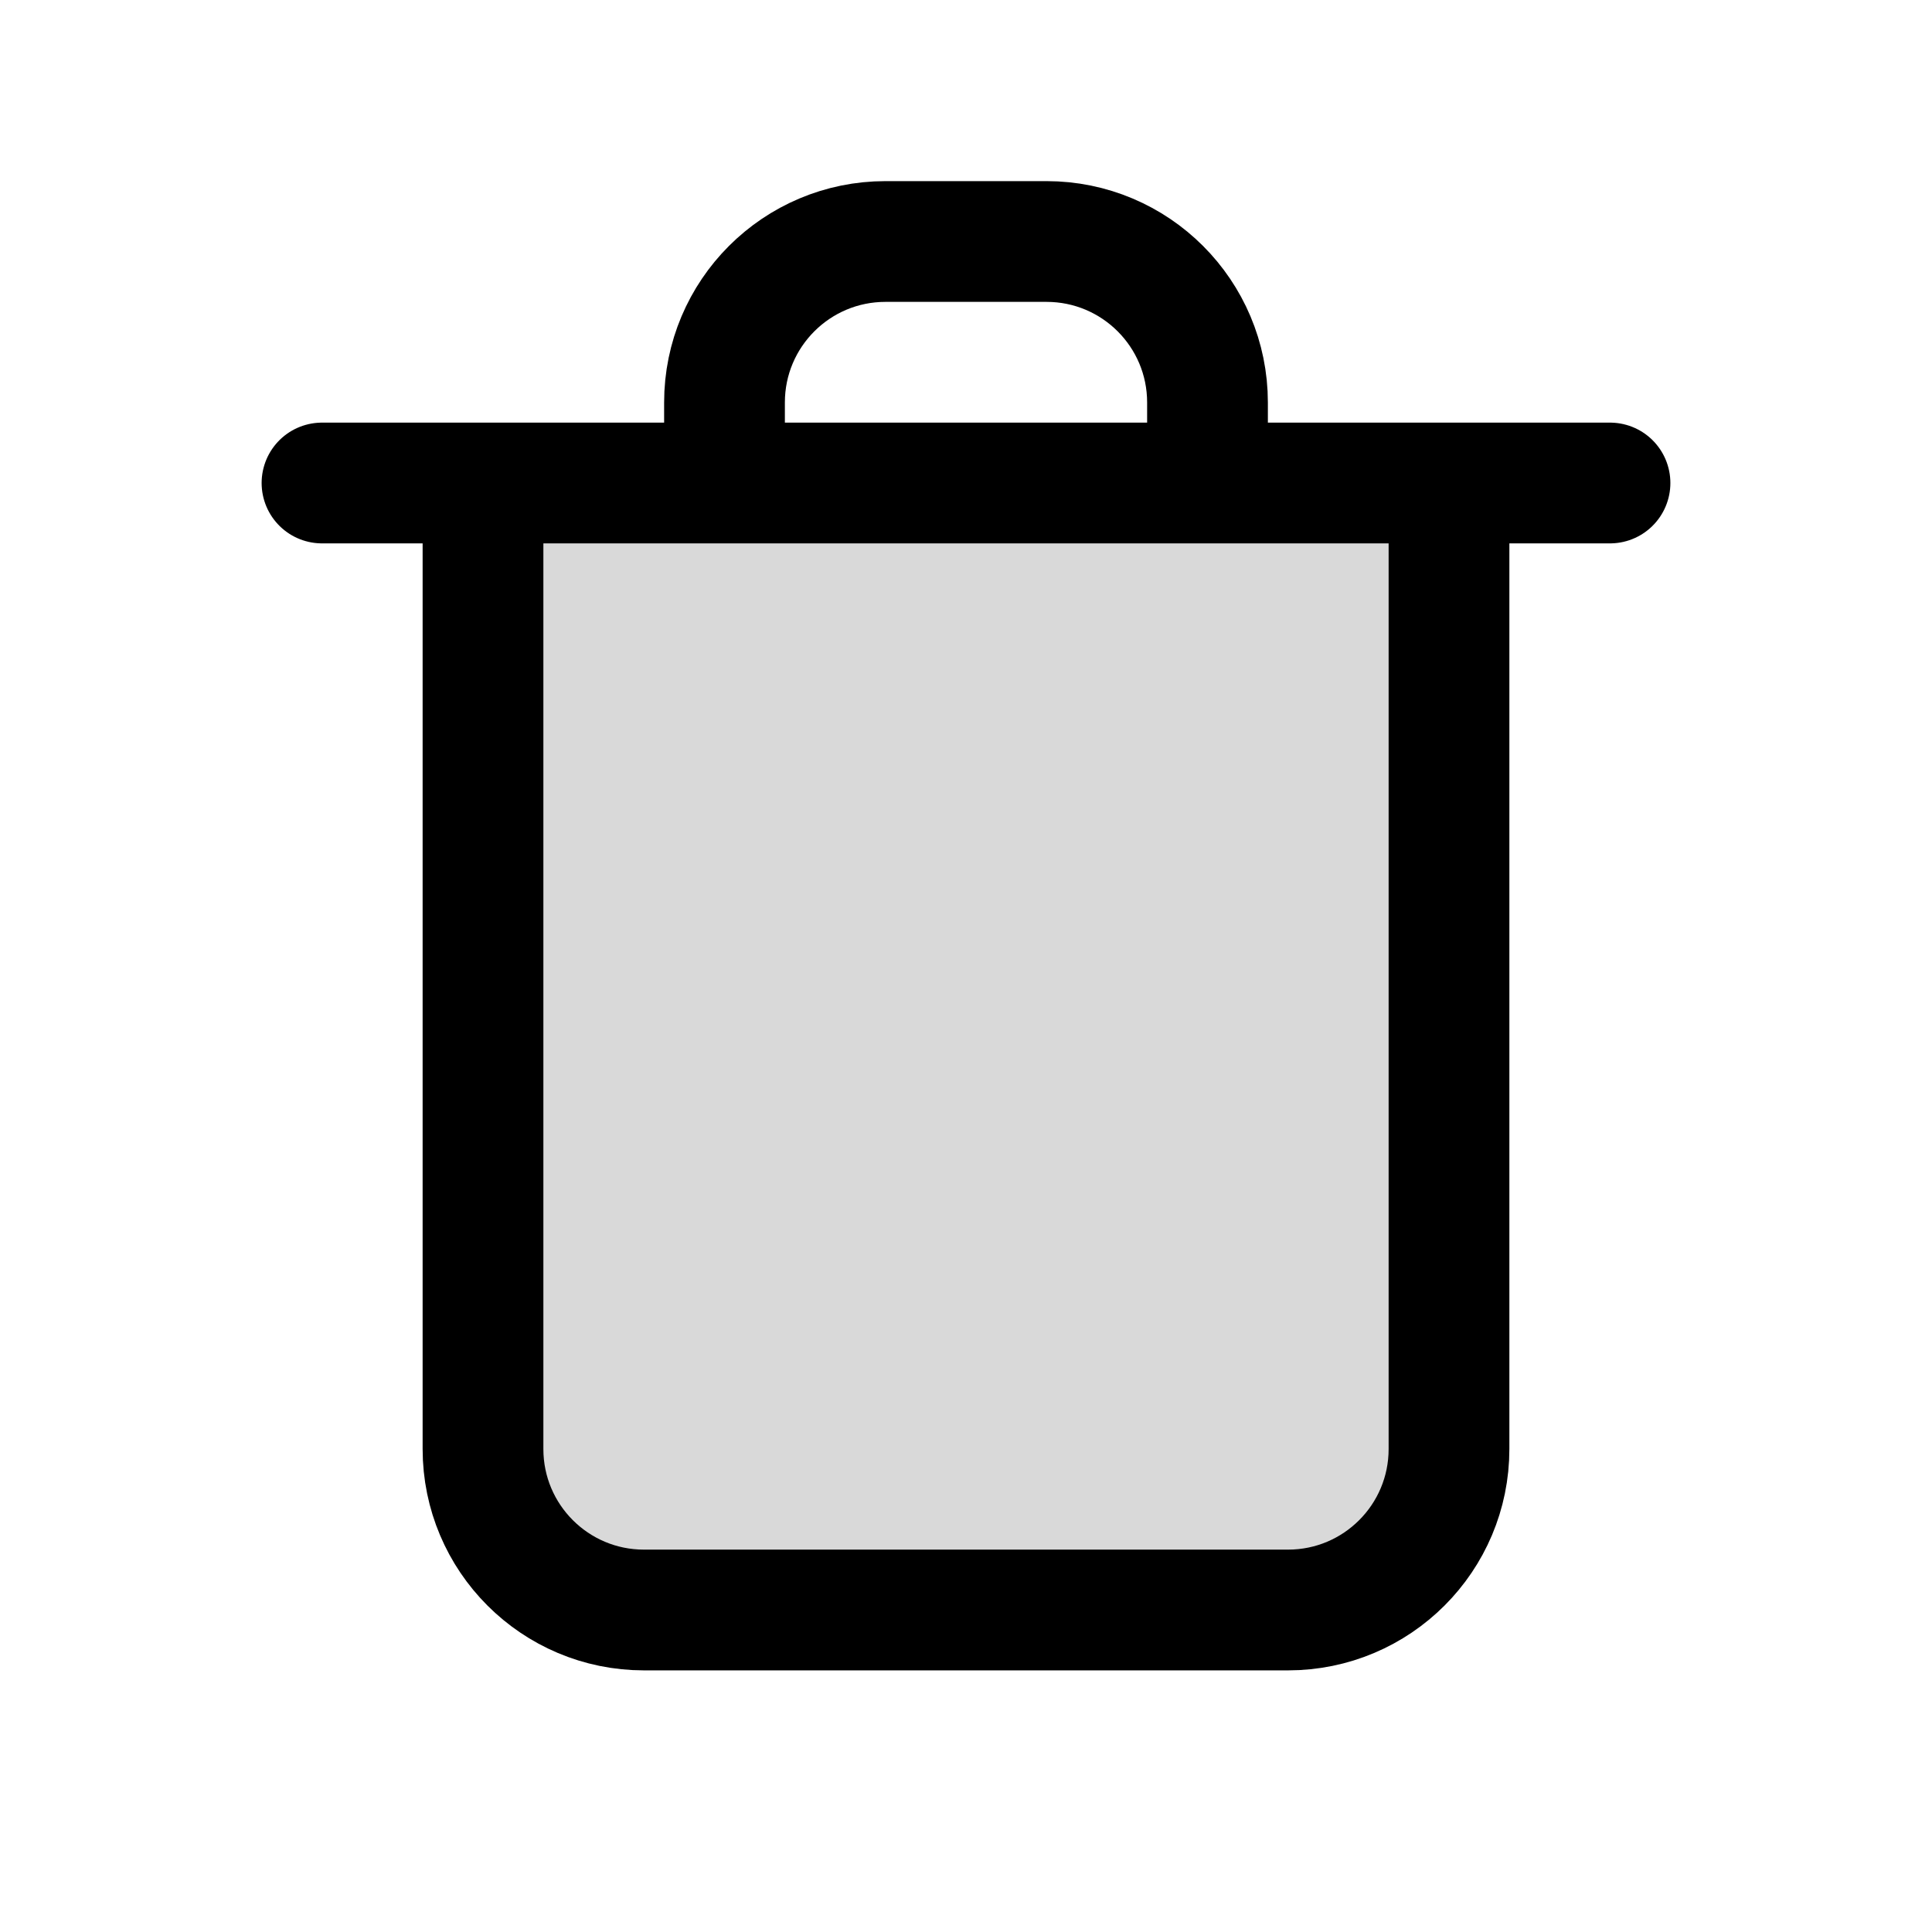
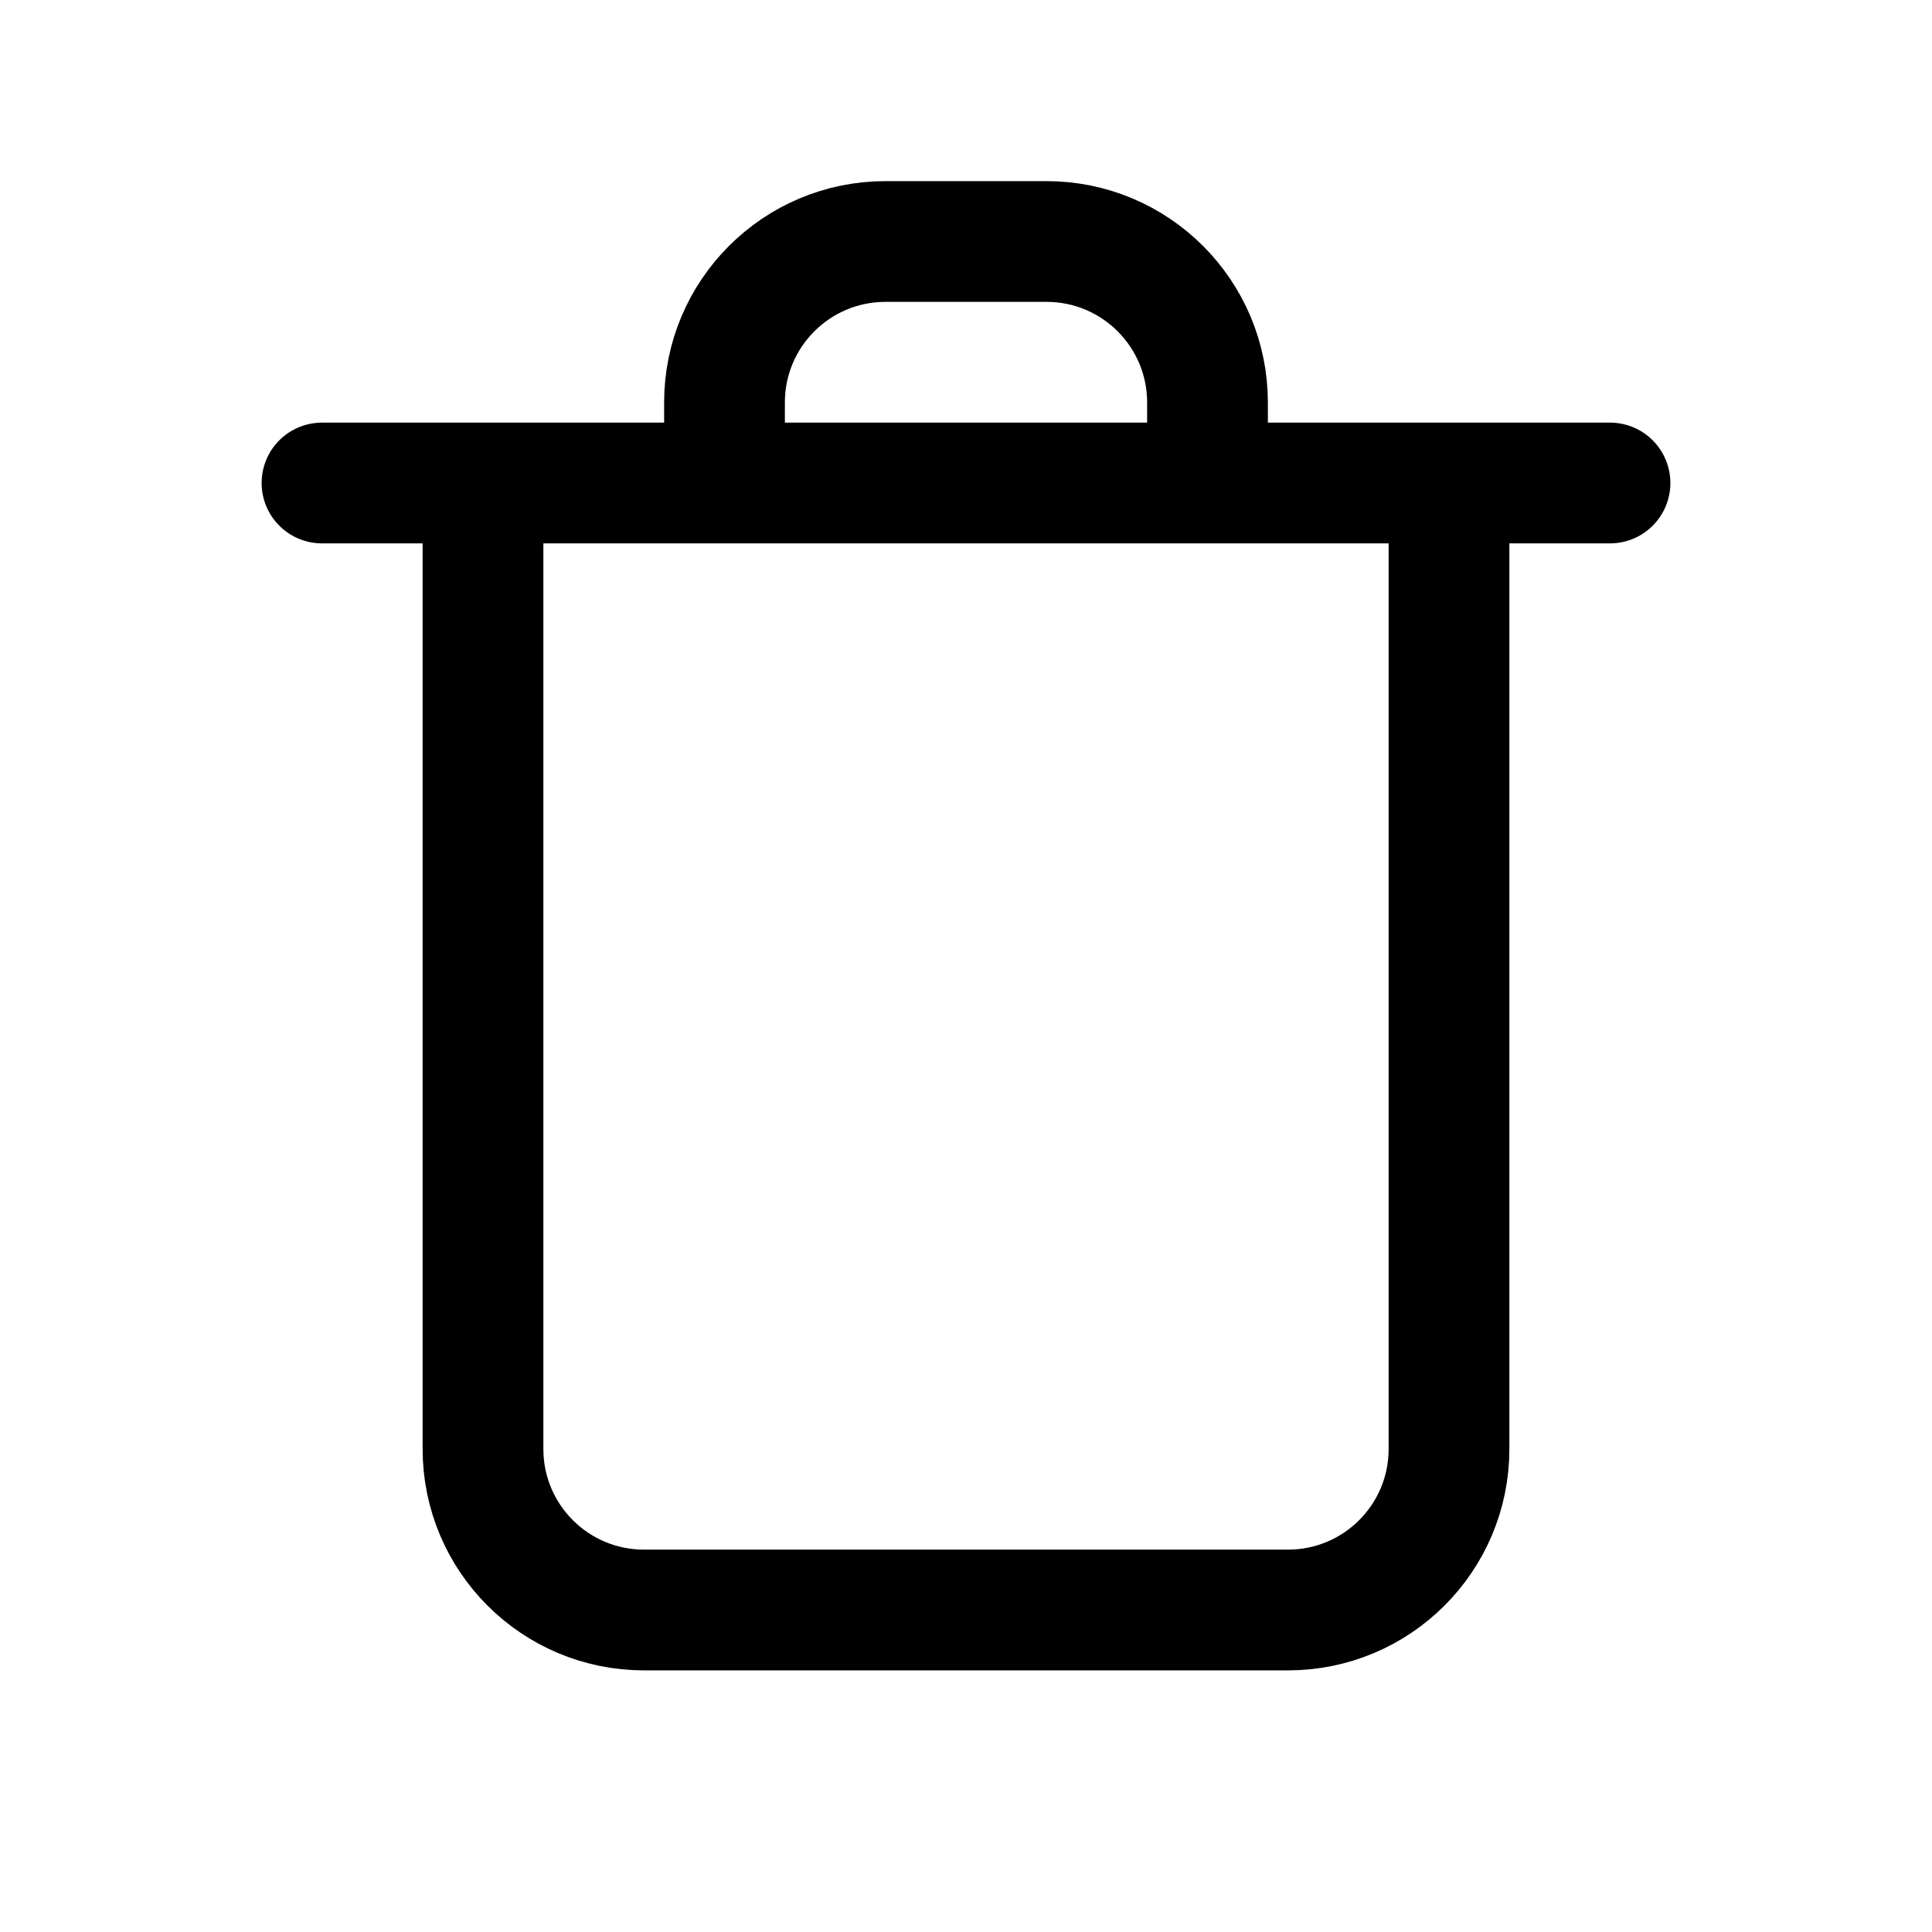
<svg xmlns="http://www.w3.org/2000/svg" width="800px" height="800px" viewBox="0 0 24 24" fill="none">
-   <path opacity="0.15" d="M18 18V6H6V18C6 19.105 6.895 20 8 20H16C17.105 20 18 19.105 18 18Z" fill="#000000" />
  <path d="M18 6V18C18 19.105 17.105 20 16 20H8C6.895 20 6 19.105 6 18V6M4 6H20M15 6V5C15 3.895 14.105 3 13 3H11C9.895 3 9 3.895 9 5V6" stroke="#000000" stroke-width="1.5" stroke-linecap="round" stroke-linejoin="round" />
</svg>